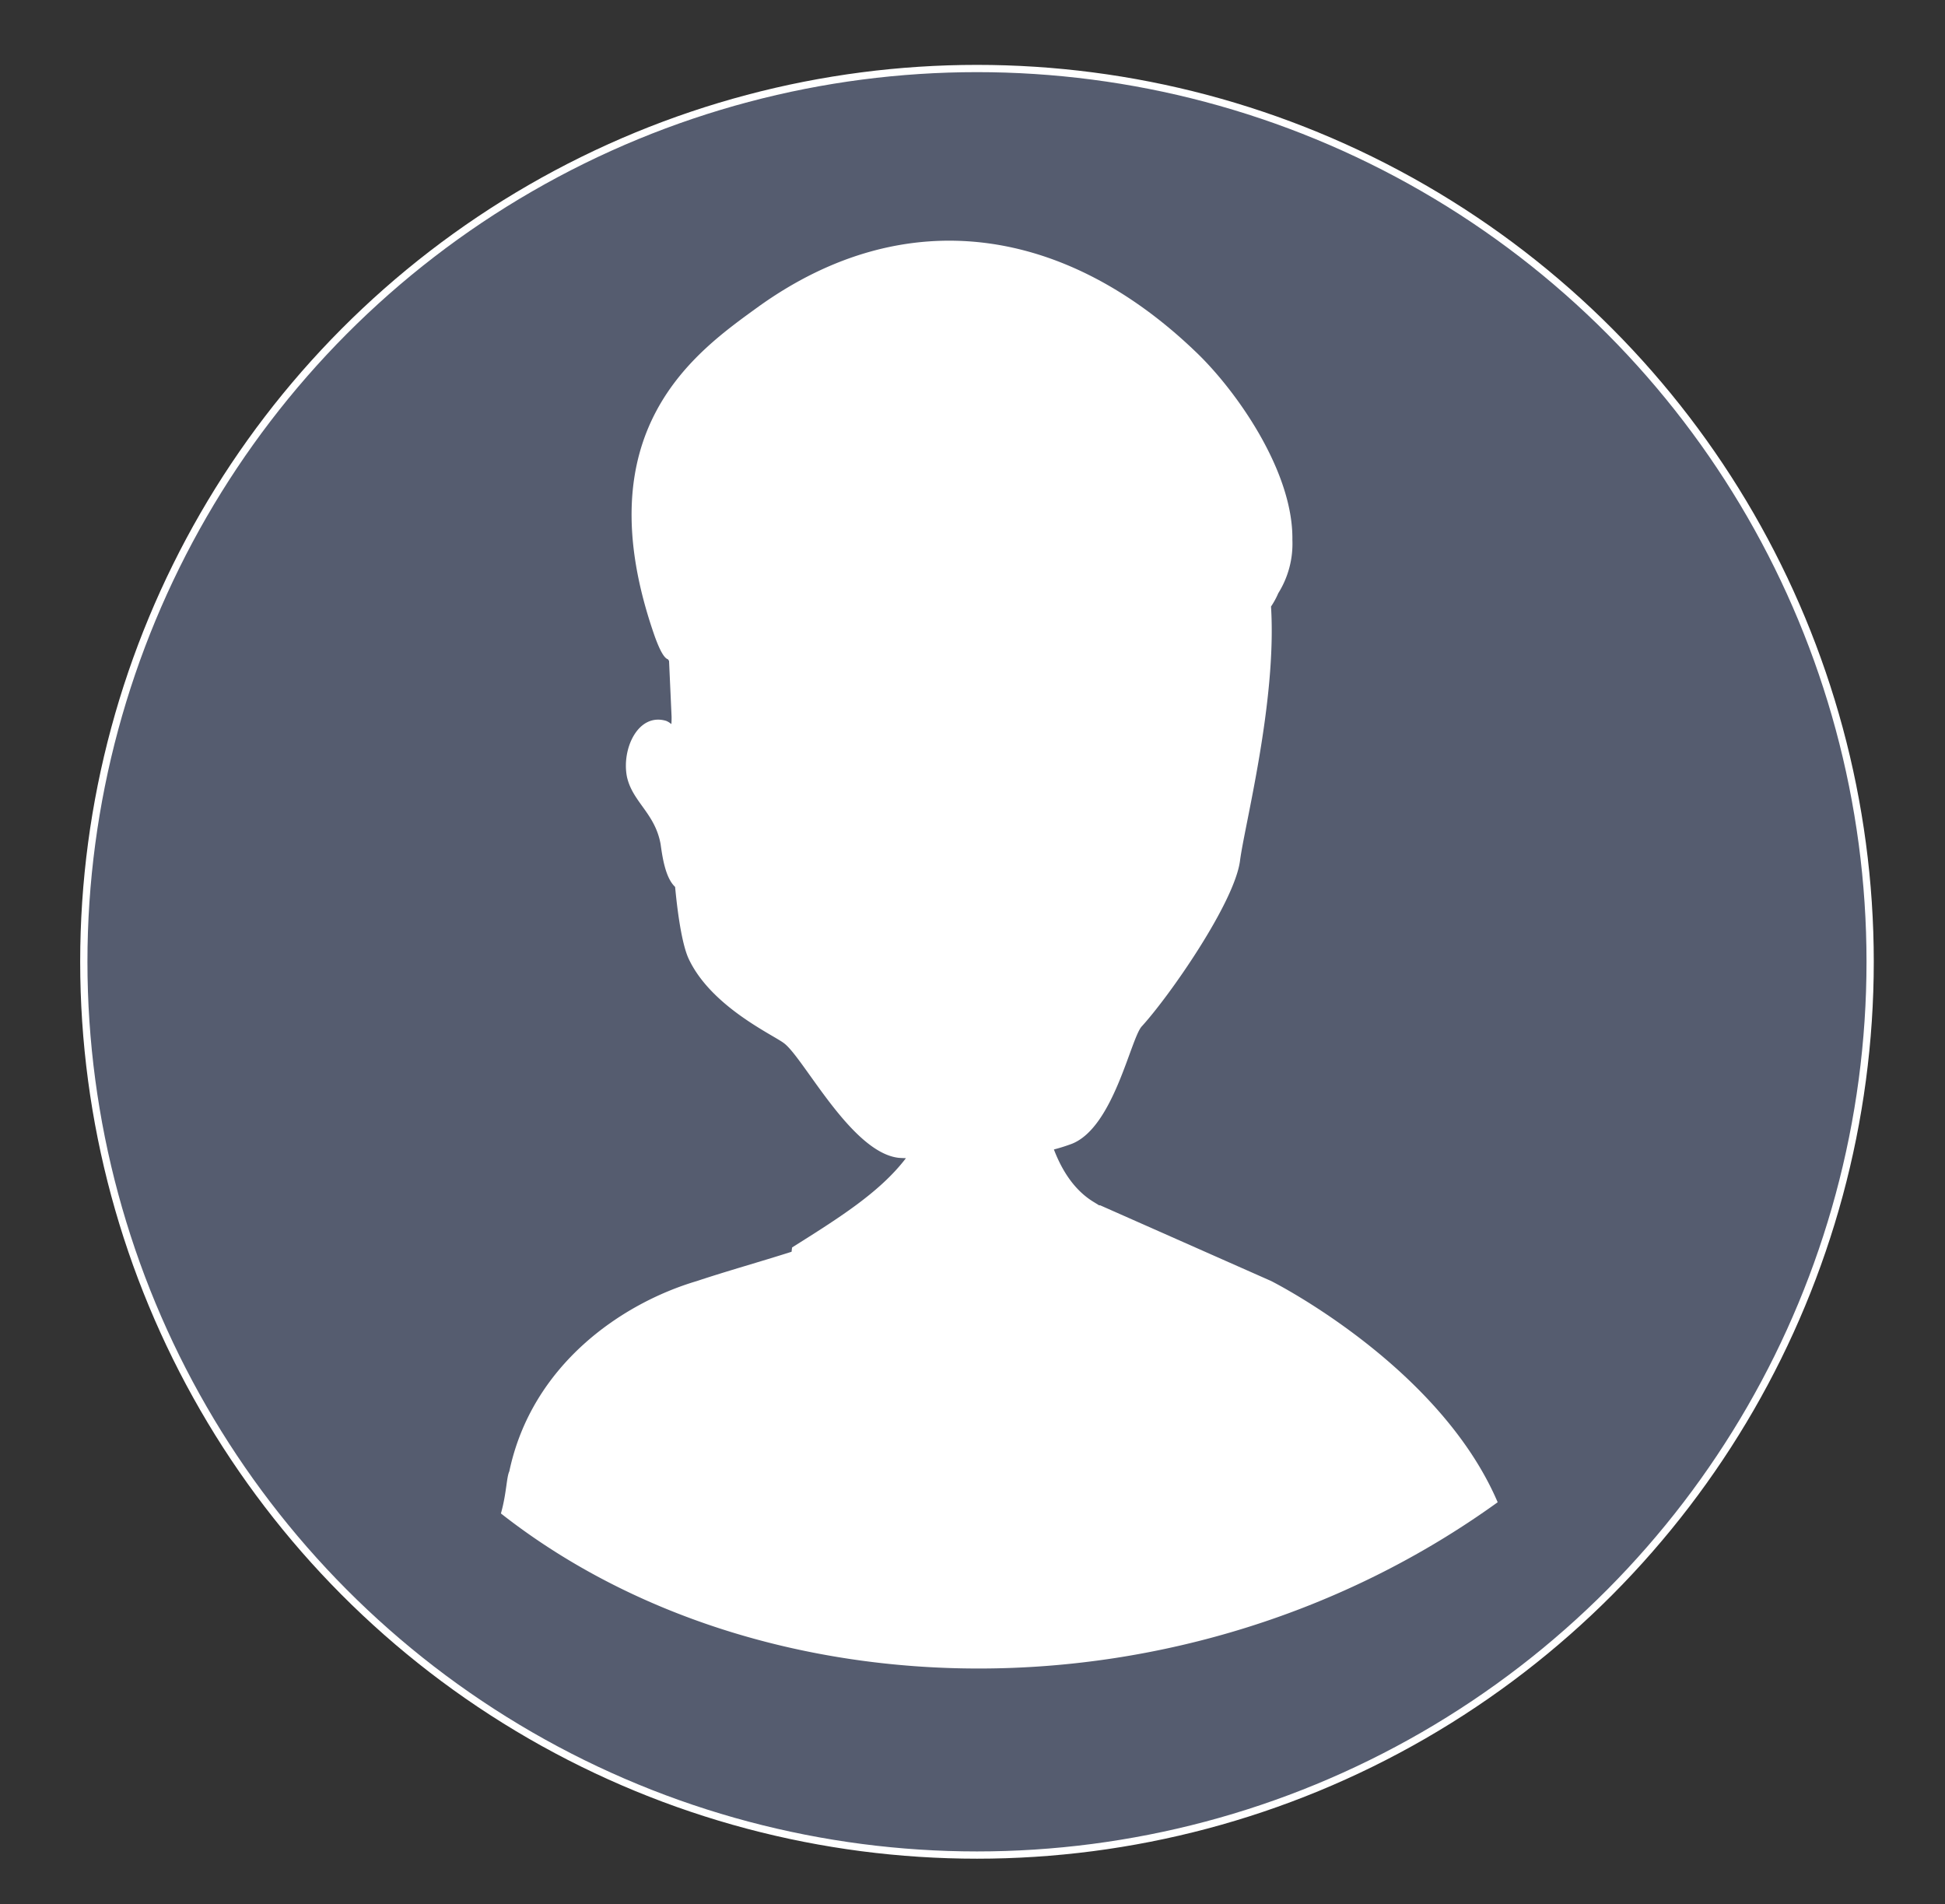
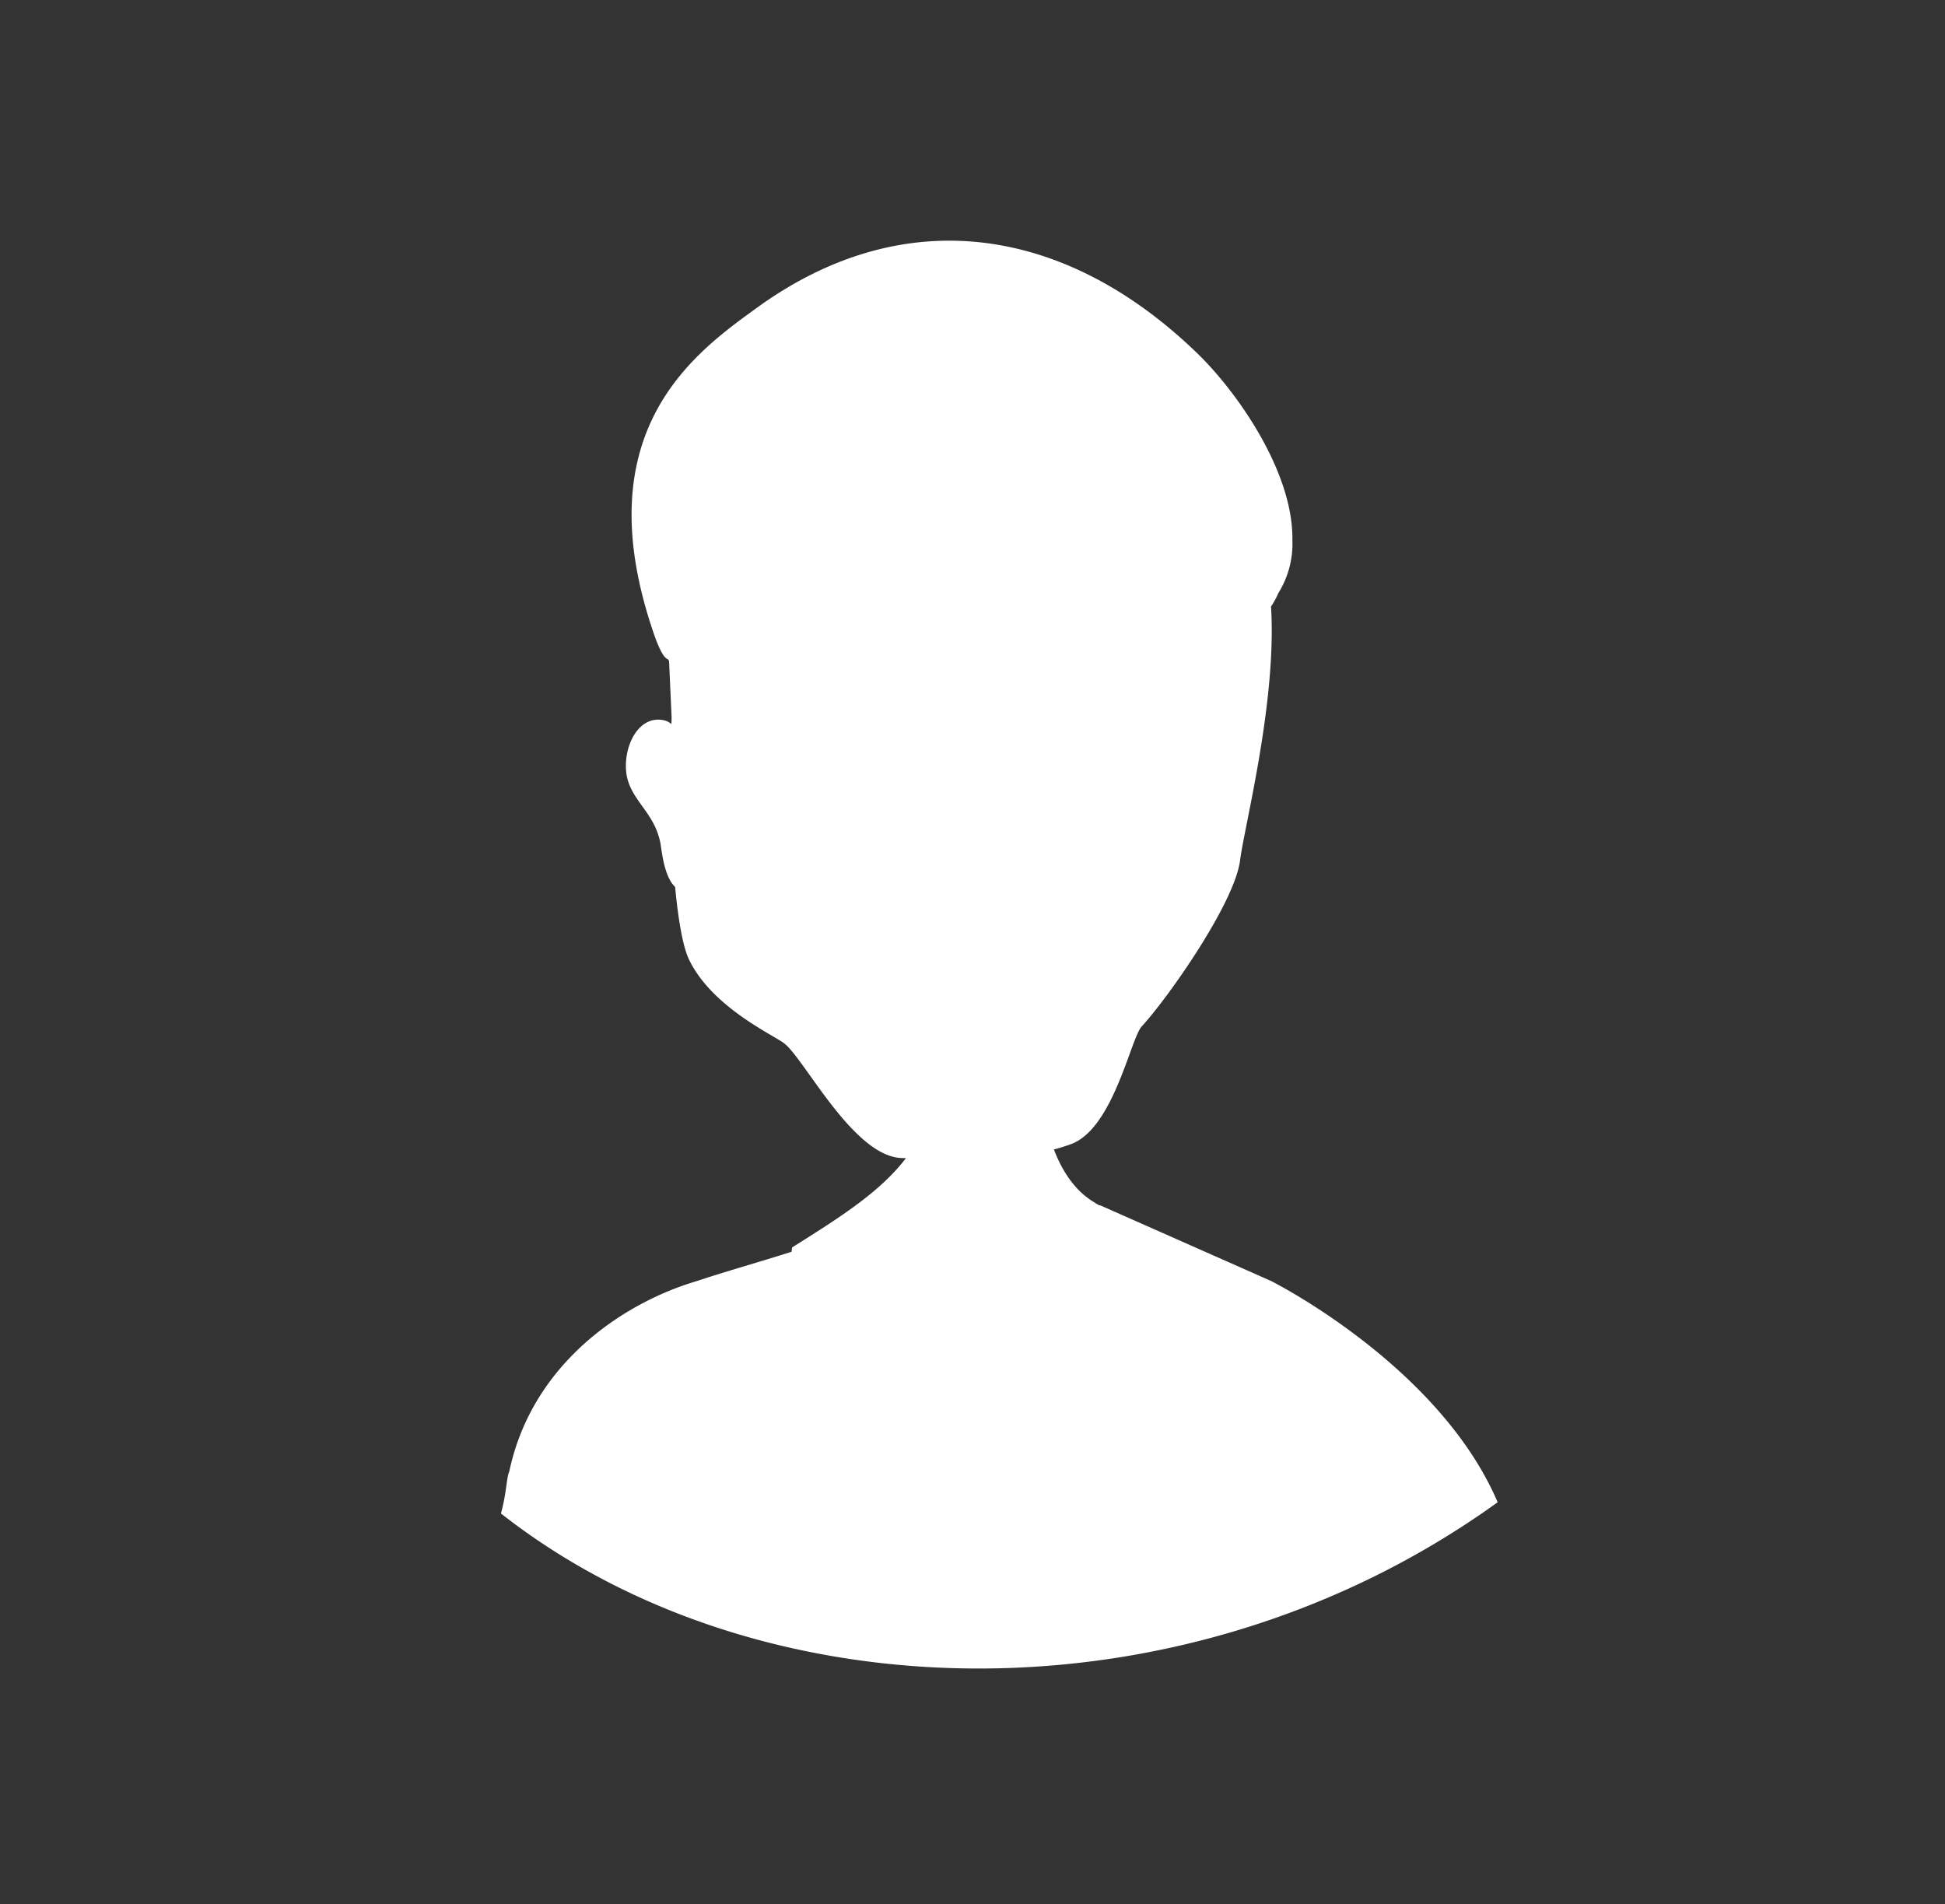
<svg xmlns="http://www.w3.org/2000/svg" viewBox="0 0 536.07 524.76">
  <rect x="0" y="0" width="536.07" height="524.76" fill="#333333" stroke="none" />
  <defs>
    <style>.cls-1{fill:none;}.cls-2{fill:#555c6f;stroke:#fff;stroke-miterlimit:10;stroke-width:2px;}.cls-3{fill:#fff;}.cls-4{clip-path:url(#clip-path);}.cls-5{fill:#eaecee;}</style>
    <clipPath id="clip-path">
-       <polyline class="cls-1" points="25.67 -114.71 -322.78 -114.71 -322.78 -299.21 25.67 -299.21 25.67 -114.71" />
-     </clipPath>
+       </clipPath>
  </defs>
  <title>Comparison</title>
  <g id="Main_Nav_Bar" data-name="Main Nav Bar">
    <g id="Badge_2_-_Orange" data-name="Badge 2 - Orange">
-       <circle class="cls-2" cx="269.27" cy="265.05" r="246.17" />
      <path class="cls-3" d="M350.3,353l-47.08-20.84h-.3l-1.24-.77c-5.53-3.25-9-8.84-11.21-14.62,1.53-.39,3.2-.91,5-1.58,11.57-4.64,16.2-29.33,19.29-32.42,7.72-8.49,25.46-34,27-45.53,1.19-9.53,10.19-43.9,8.55-70.09a22.22,22.22,0,0,0,2-3.67,25.68,25.68,0,0,0,3.89-14.67c.29-19-15.68-41.49-26.79-52C294,62.87,250,55.15,209.08,84.48c-17,12.34-48.62,34-28.56,91.06,1.47,4,2.58,5.84,3.61,6.17.09.14.18.31.27.43l.7,15.41c0,.68,0,1.35-.07,2a5,5,0,0,0-1.42-.89c-7.72-2.32-12.35,7.71-10.81,15.43,1.55,6.95,7.72,10,9.27,18.52.48,3.42,1.29,9.3,4,11.8.89,9.43,2.2,16.54,3.75,19.84C196,277.4,212.93,285.12,216,287.43c5.4,3.86,18.52,30.1,31.64,31.64.72.06,1.4.08,2.05.1-7.26,9.52-18.74,16.64-31.37,24.6-.07.39-.1.79-.15,1.19-8.51,2.72-17.9,5.34-26.09,8.07-20.84,6.17-45.53,23.15-51.71,52.47-.77,1.55-.77,6.18-2.31,11.58,71.77,56.33,189.07,58.65,274.72-3.09C396.6,376.18,350.3,353,350.3,353Z" />
    </g>
    <g class="cls-4">
-       <polyline class="cls-5" points="32.98 25.72 -331.53 25.72 -331.53 -199.43 32.98 -199.43 32.98 25.72" />
-     </g>
+       </g>
  </g>
</svg>